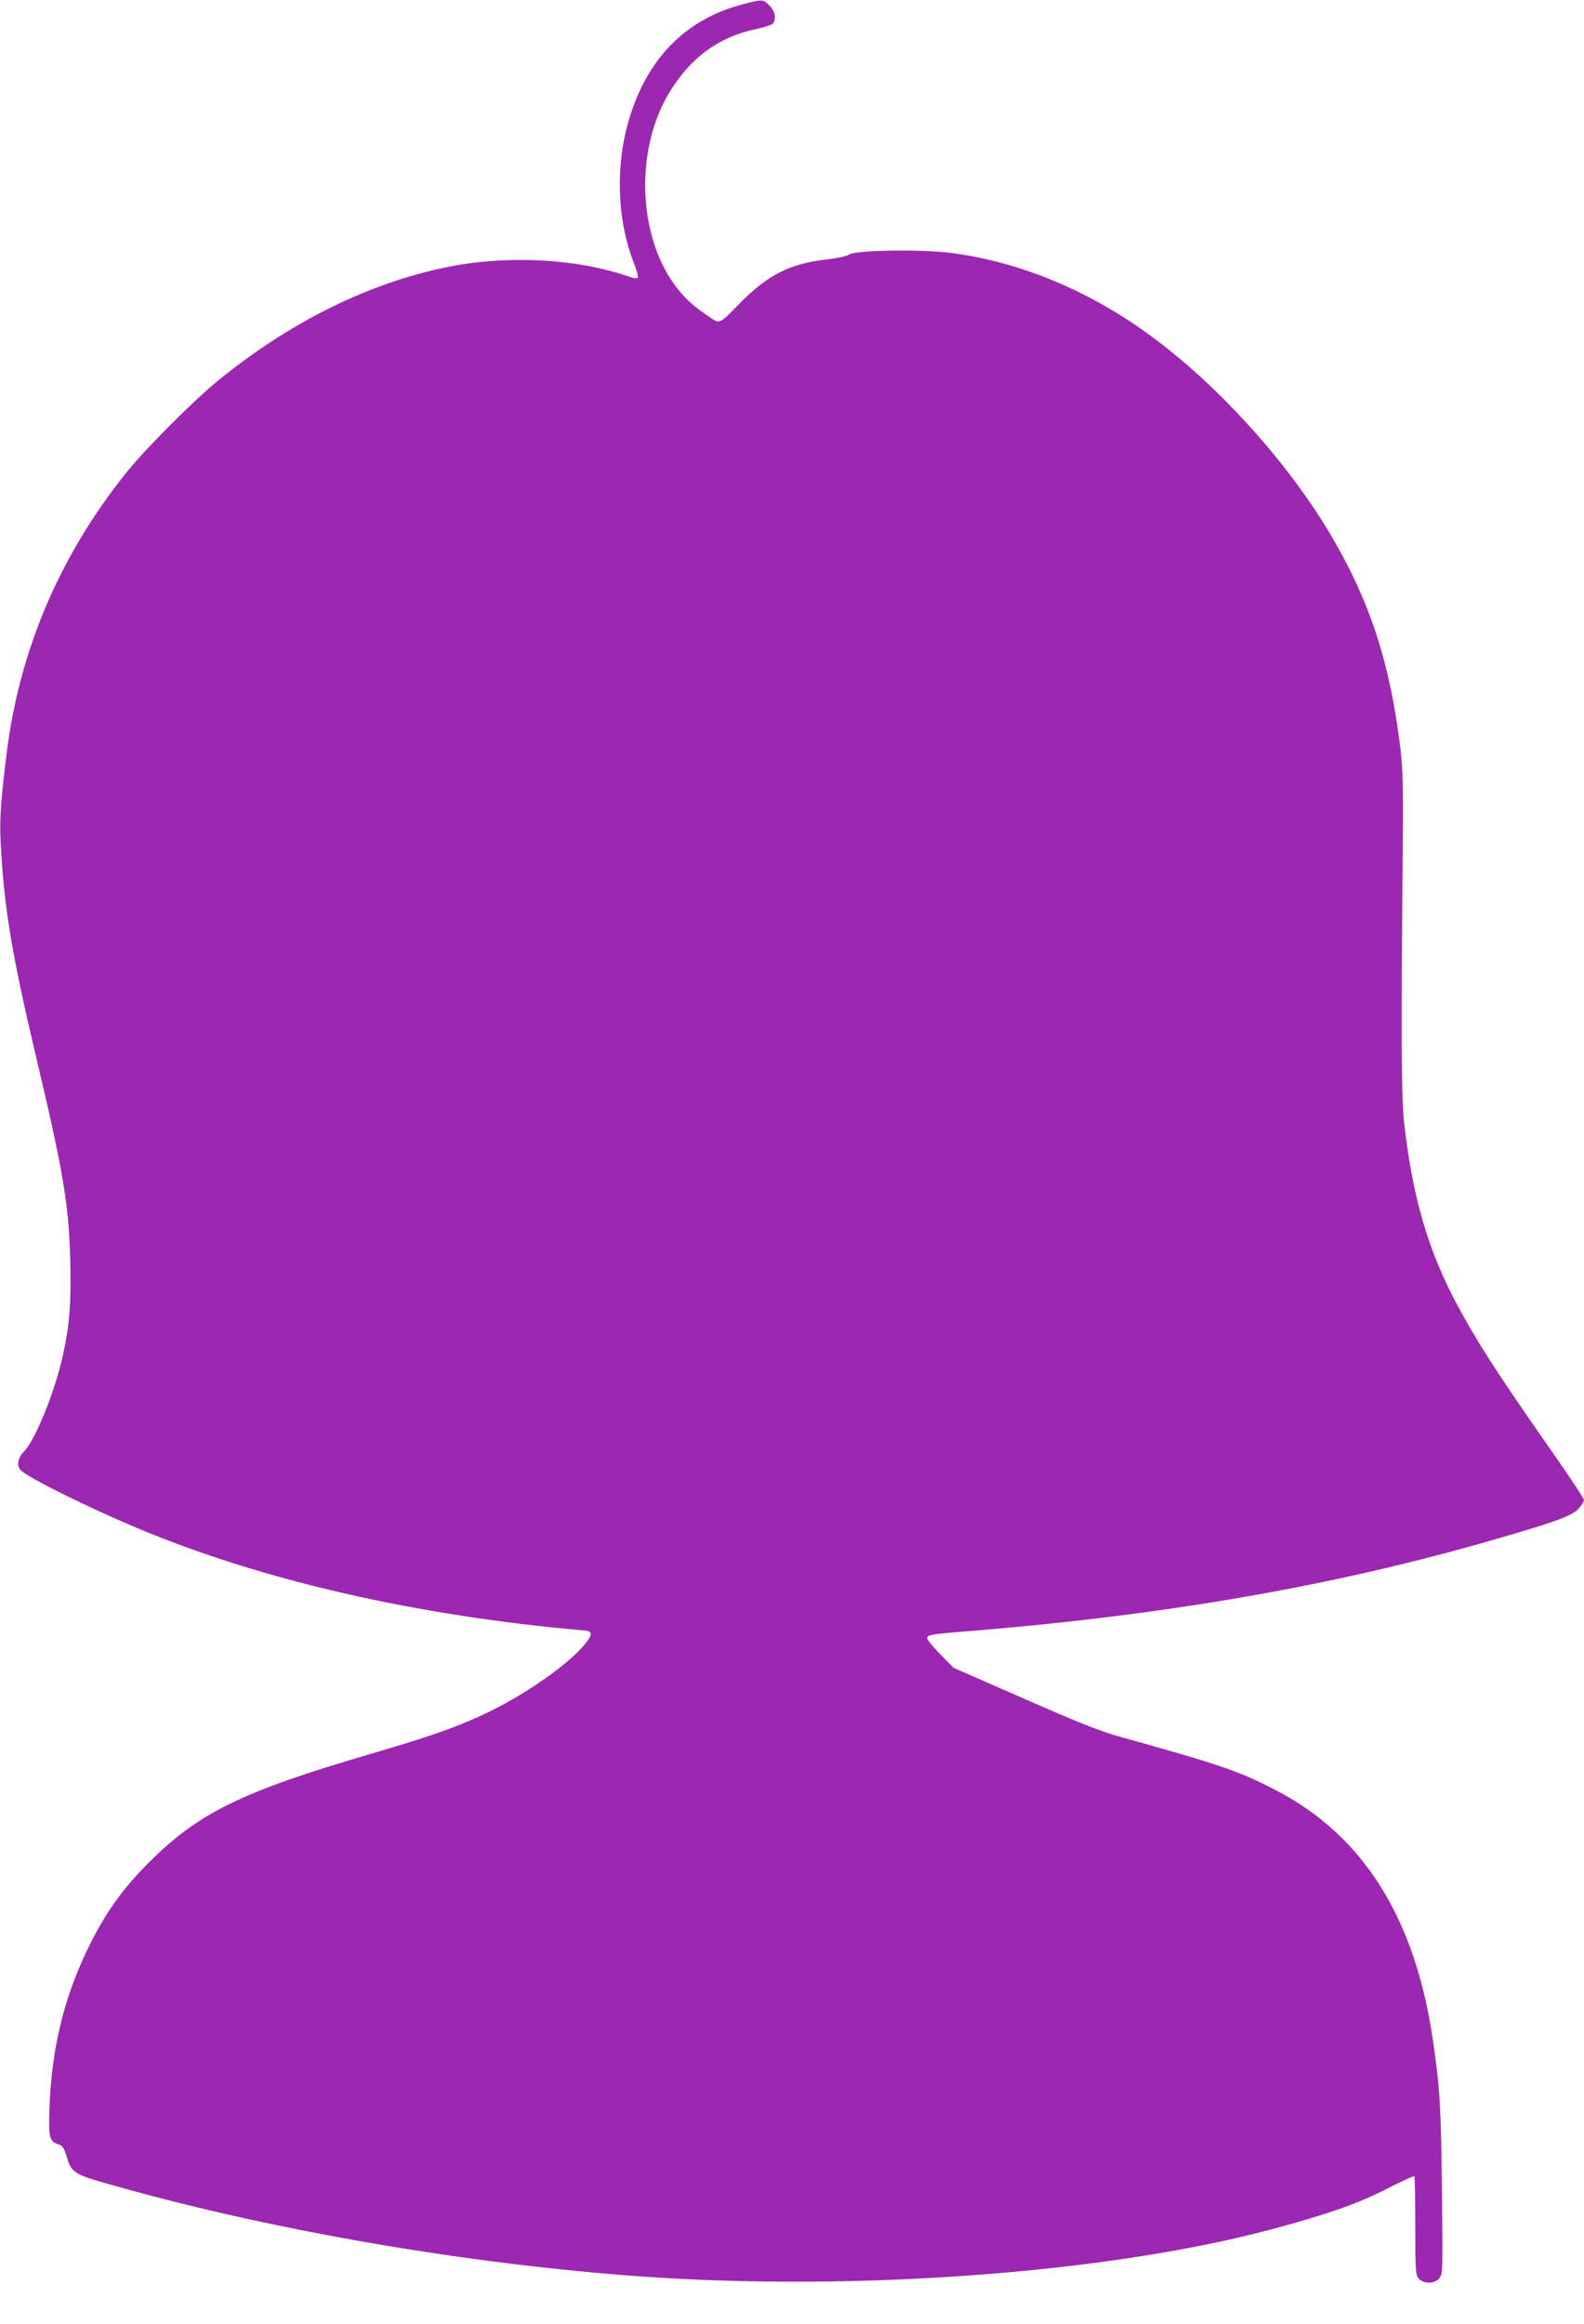
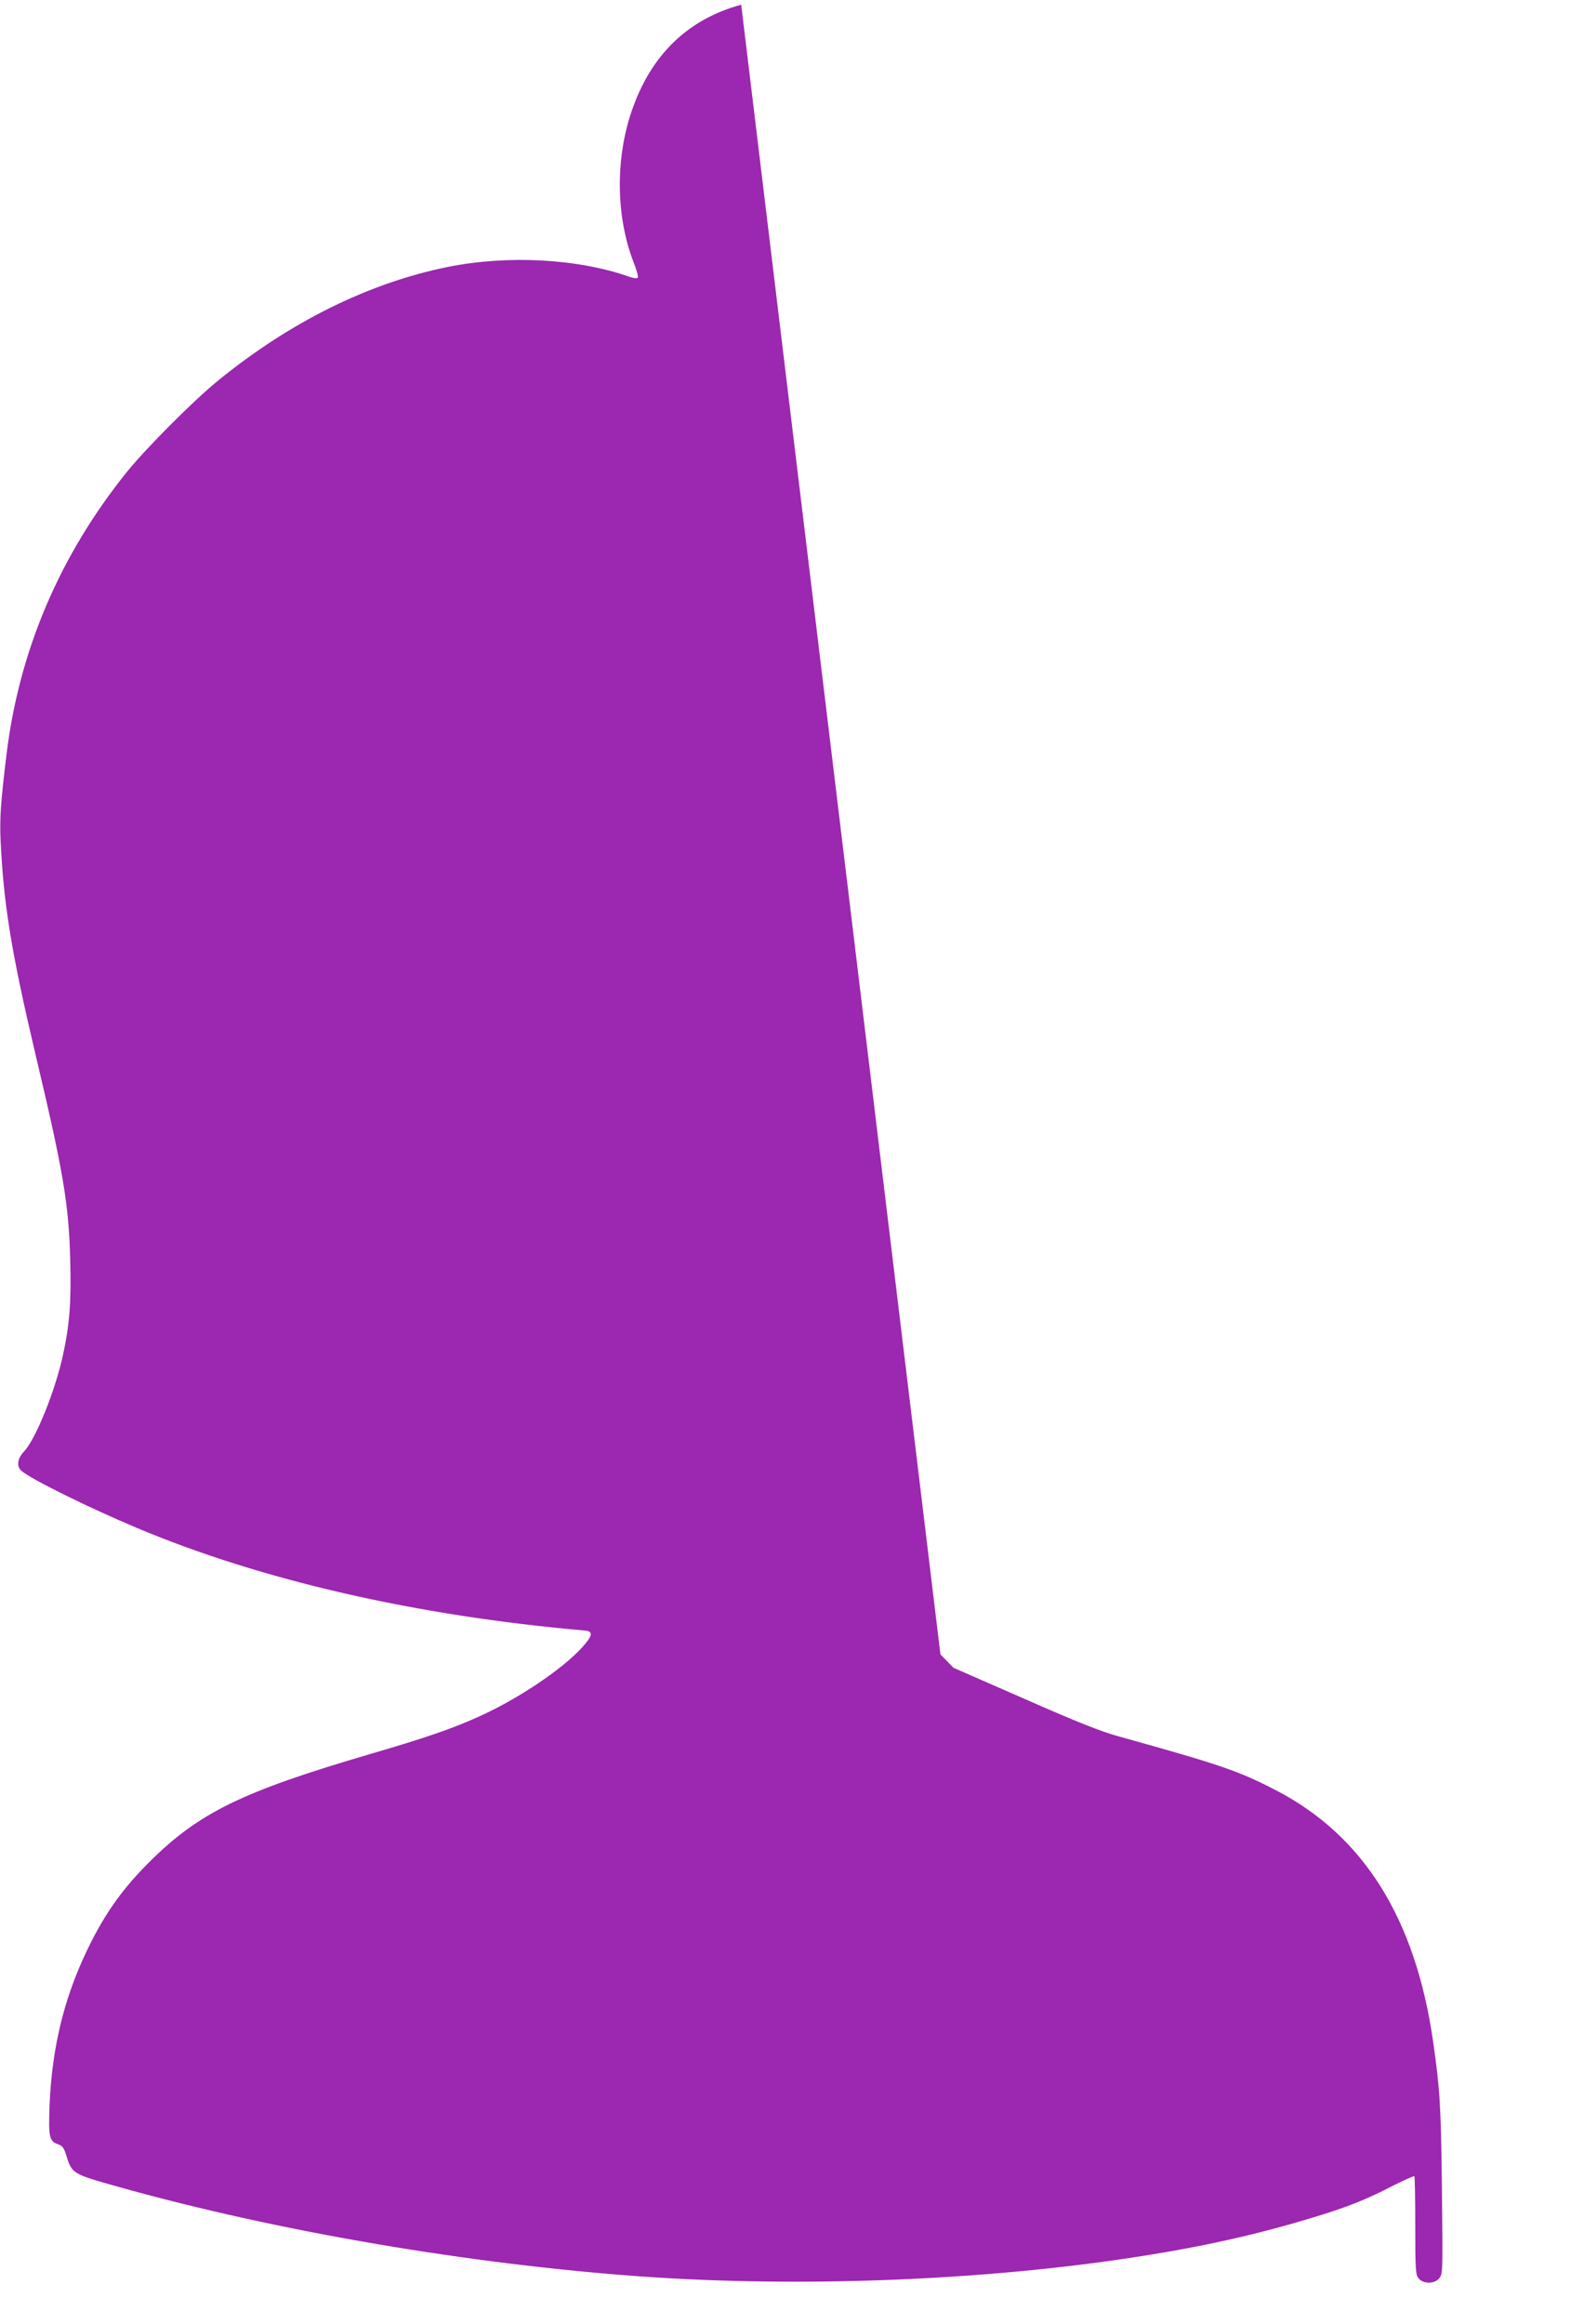
<svg xmlns="http://www.w3.org/2000/svg" version="1.0" width="873pt" height="1280pt" viewBox="0 0 873 1280" preserveAspectRatio="xMidYMid meet">
  <g transform="translate(0,1280) scale(0.1,-0.1)" fill="#9c27b0" stroke="none">
-     <path d="M4085 12774 c-296 -80 -500 -279 -605 -590 -89 -263 -85 -577 11 -826 17 -43 28 -82 24 -87 -3 -6 -22 -4 -48 5 -282 99 -665 120 -997 54 -436 -88 -870 -302 -1270 -628 -137 -112 -394 -370 -501 -502 -370 -460 -593 -983 -663 -1555 -32 -260 -38 -354 -33 -470 17 -359 59 -617 193 -1185 154 -648 183 -823 191 -1130 6 -230 -3 -354 -39 -520 -42 -197 -152 -471 -217 -537 -35 -37 -41 -81 -13 -105 55 -47 365 -200 635 -314 687 -289 1542 -485 2472 -566 46 -4 41 -29 -17 -93 -113 -124 -363 -290 -578 -385 -147 -66 -299 -117 -583 -200 -714 -209 -952 -325 -1227 -600 -136 -136 -226 -259 -314 -430 -146 -286 -219 -571 -233 -910 -6 -173 -2 -195 48 -212 23 -8 32 -20 46 -66 26 -88 40 -98 214 -148 859 -247 1913 -433 2874 -508 869 -68 1878 -35 2730 90 429 63 755 136 1110 247 152 48 251 89 382 157 62 31 115 55 118 52 3 -3 5 -126 5 -273 0 -241 2 -269 18 -289 26 -32 88 -32 114 0 20 24 20 37 15 485 -5 466 -11 555 -48 815 -97 681 -383 1138 -868 1389 -207 107 -305 140 -865 296 -96 26 -232 80 -520 207 l-391 171 -72 74 c-40 40 -73 80 -73 88 0 19 16 22 170 35 1114 88 2049 248 2940 505 343 98 441 134 478 172 17 19 32 41 32 50 0 8 -82 132 -183 276 -294 420 -407 596 -520 807 -159 299 -242 587 -289 1000 -14 124 -16 465 -8 1380 4 473 3 552 -13 685 -57 470 -170 811 -389 1179 -236 394 -610 808 -975 1078 -337 250 -717 411 -1098 463 -163 23 -537 18 -575 -7 -14 -9 -67 -21 -124 -27 -199 -23 -318 -82 -467 -230 -137 -138 -115 -130 -201 -72 -84 56 -141 115 -194 197 -182 284 -184 729 -6 1023 118 194 270 306 476 350 48 10 92 25 97 32 19 29 9 71 -22 100 -36 34 -37 34 -154 3z" />
+     <path d="M4085 12774 c-296 -80 -500 -279 -605 -590 -89 -263 -85 -577 11 -826 17 -43 28 -82 24 -87 -3 -6 -22 -4 -48 5 -282 99 -665 120 -997 54 -436 -88 -870 -302 -1270 -628 -137 -112 -394 -370 -501 -502 -370 -460 -593 -983 -663 -1555 -32 -260 -38 -354 -33 -470 17 -359 59 -617 193 -1185 154 -648 183 -823 191 -1130 6 -230 -3 -354 -39 -520 -42 -197 -152 -471 -217 -537 -35 -37 -41 -81 -13 -105 55 -47 365 -200 635 -314 687 -289 1542 -485 2472 -566 46 -4 41 -29 -17 -93 -113 -124 -363 -290 -578 -385 -147 -66 -299 -117 -583 -200 -714 -209 -952 -325 -1227 -600 -136 -136 -226 -259 -314 -430 -146 -286 -219 -571 -233 -910 -6 -173 -2 -195 48 -212 23 -8 32 -20 46 -66 26 -88 40 -98 214 -148 859 -247 1913 -433 2874 -508 869 -68 1878 -35 2730 90 429 63 755 136 1110 247 152 48 251 89 382 157 62 31 115 55 118 52 3 -3 5 -126 5 -273 0 -241 2 -269 18 -289 26 -32 88 -32 114 0 20 24 20 37 15 485 -5 466 -11 555 -48 815 -97 681 -383 1138 -868 1389 -207 107 -305 140 -865 296 -96 26 -232 80 -520 207 l-391 171 -72 74 z" />
  </g>
</svg>